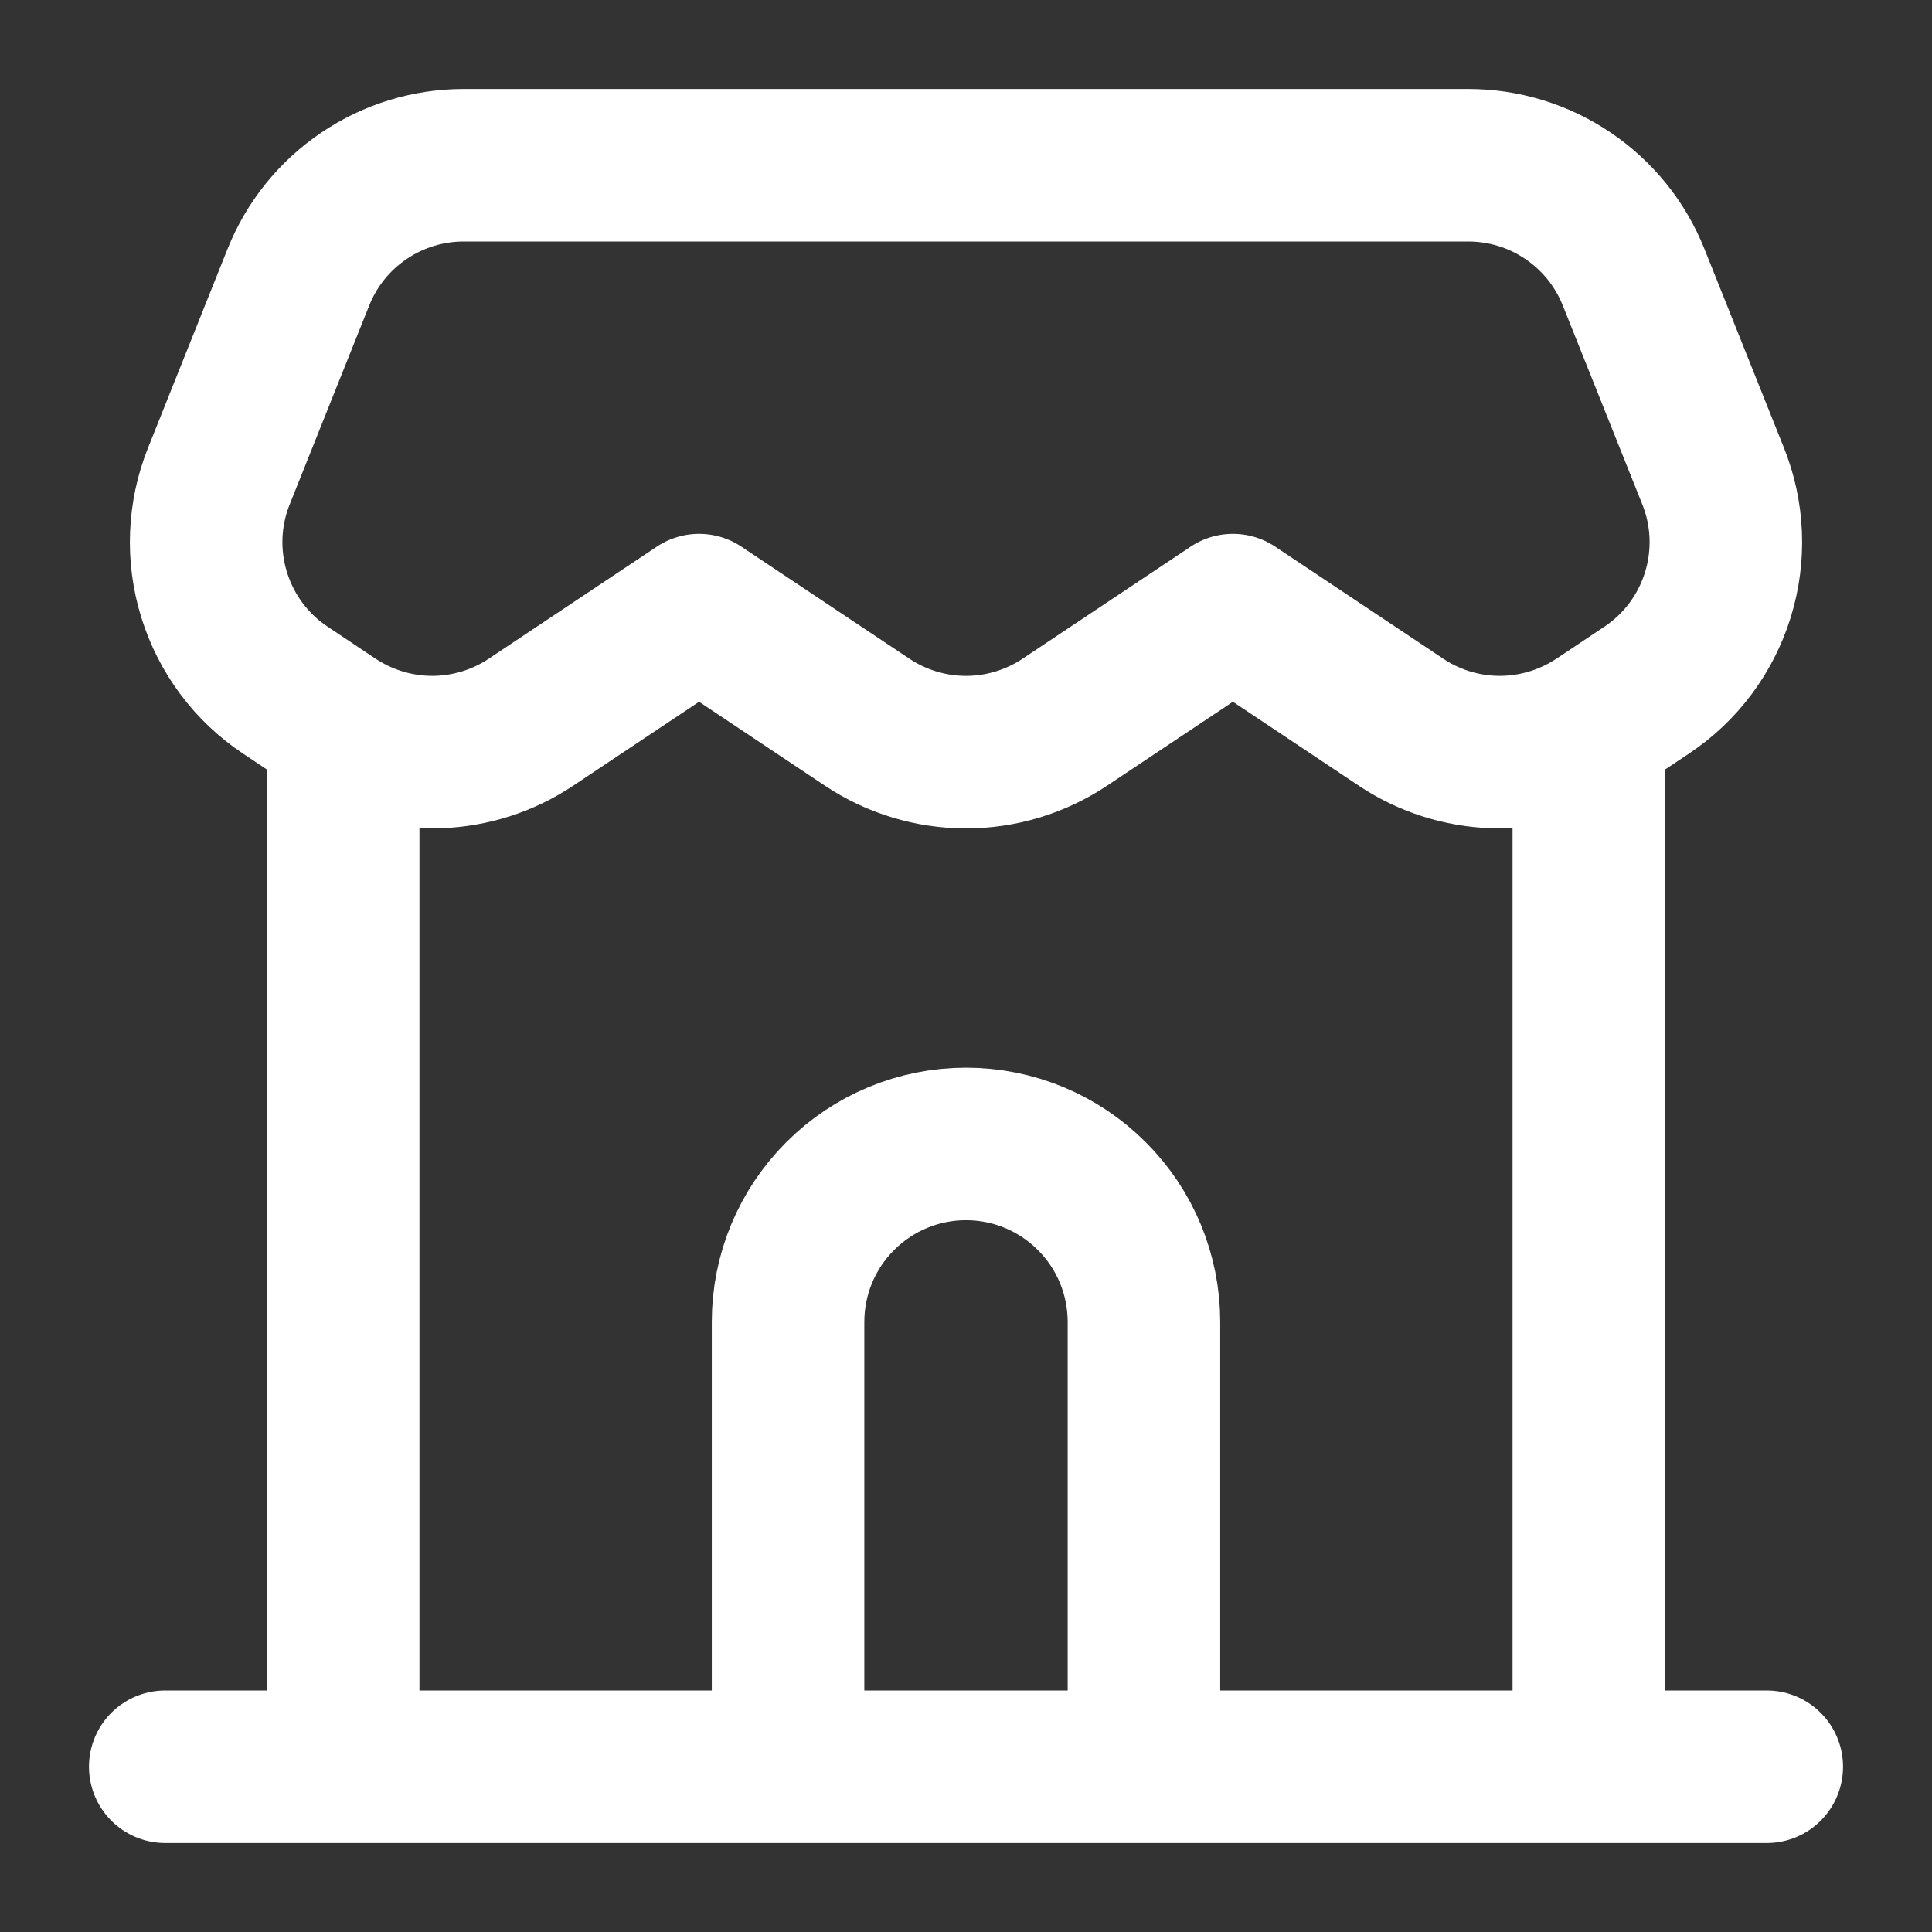
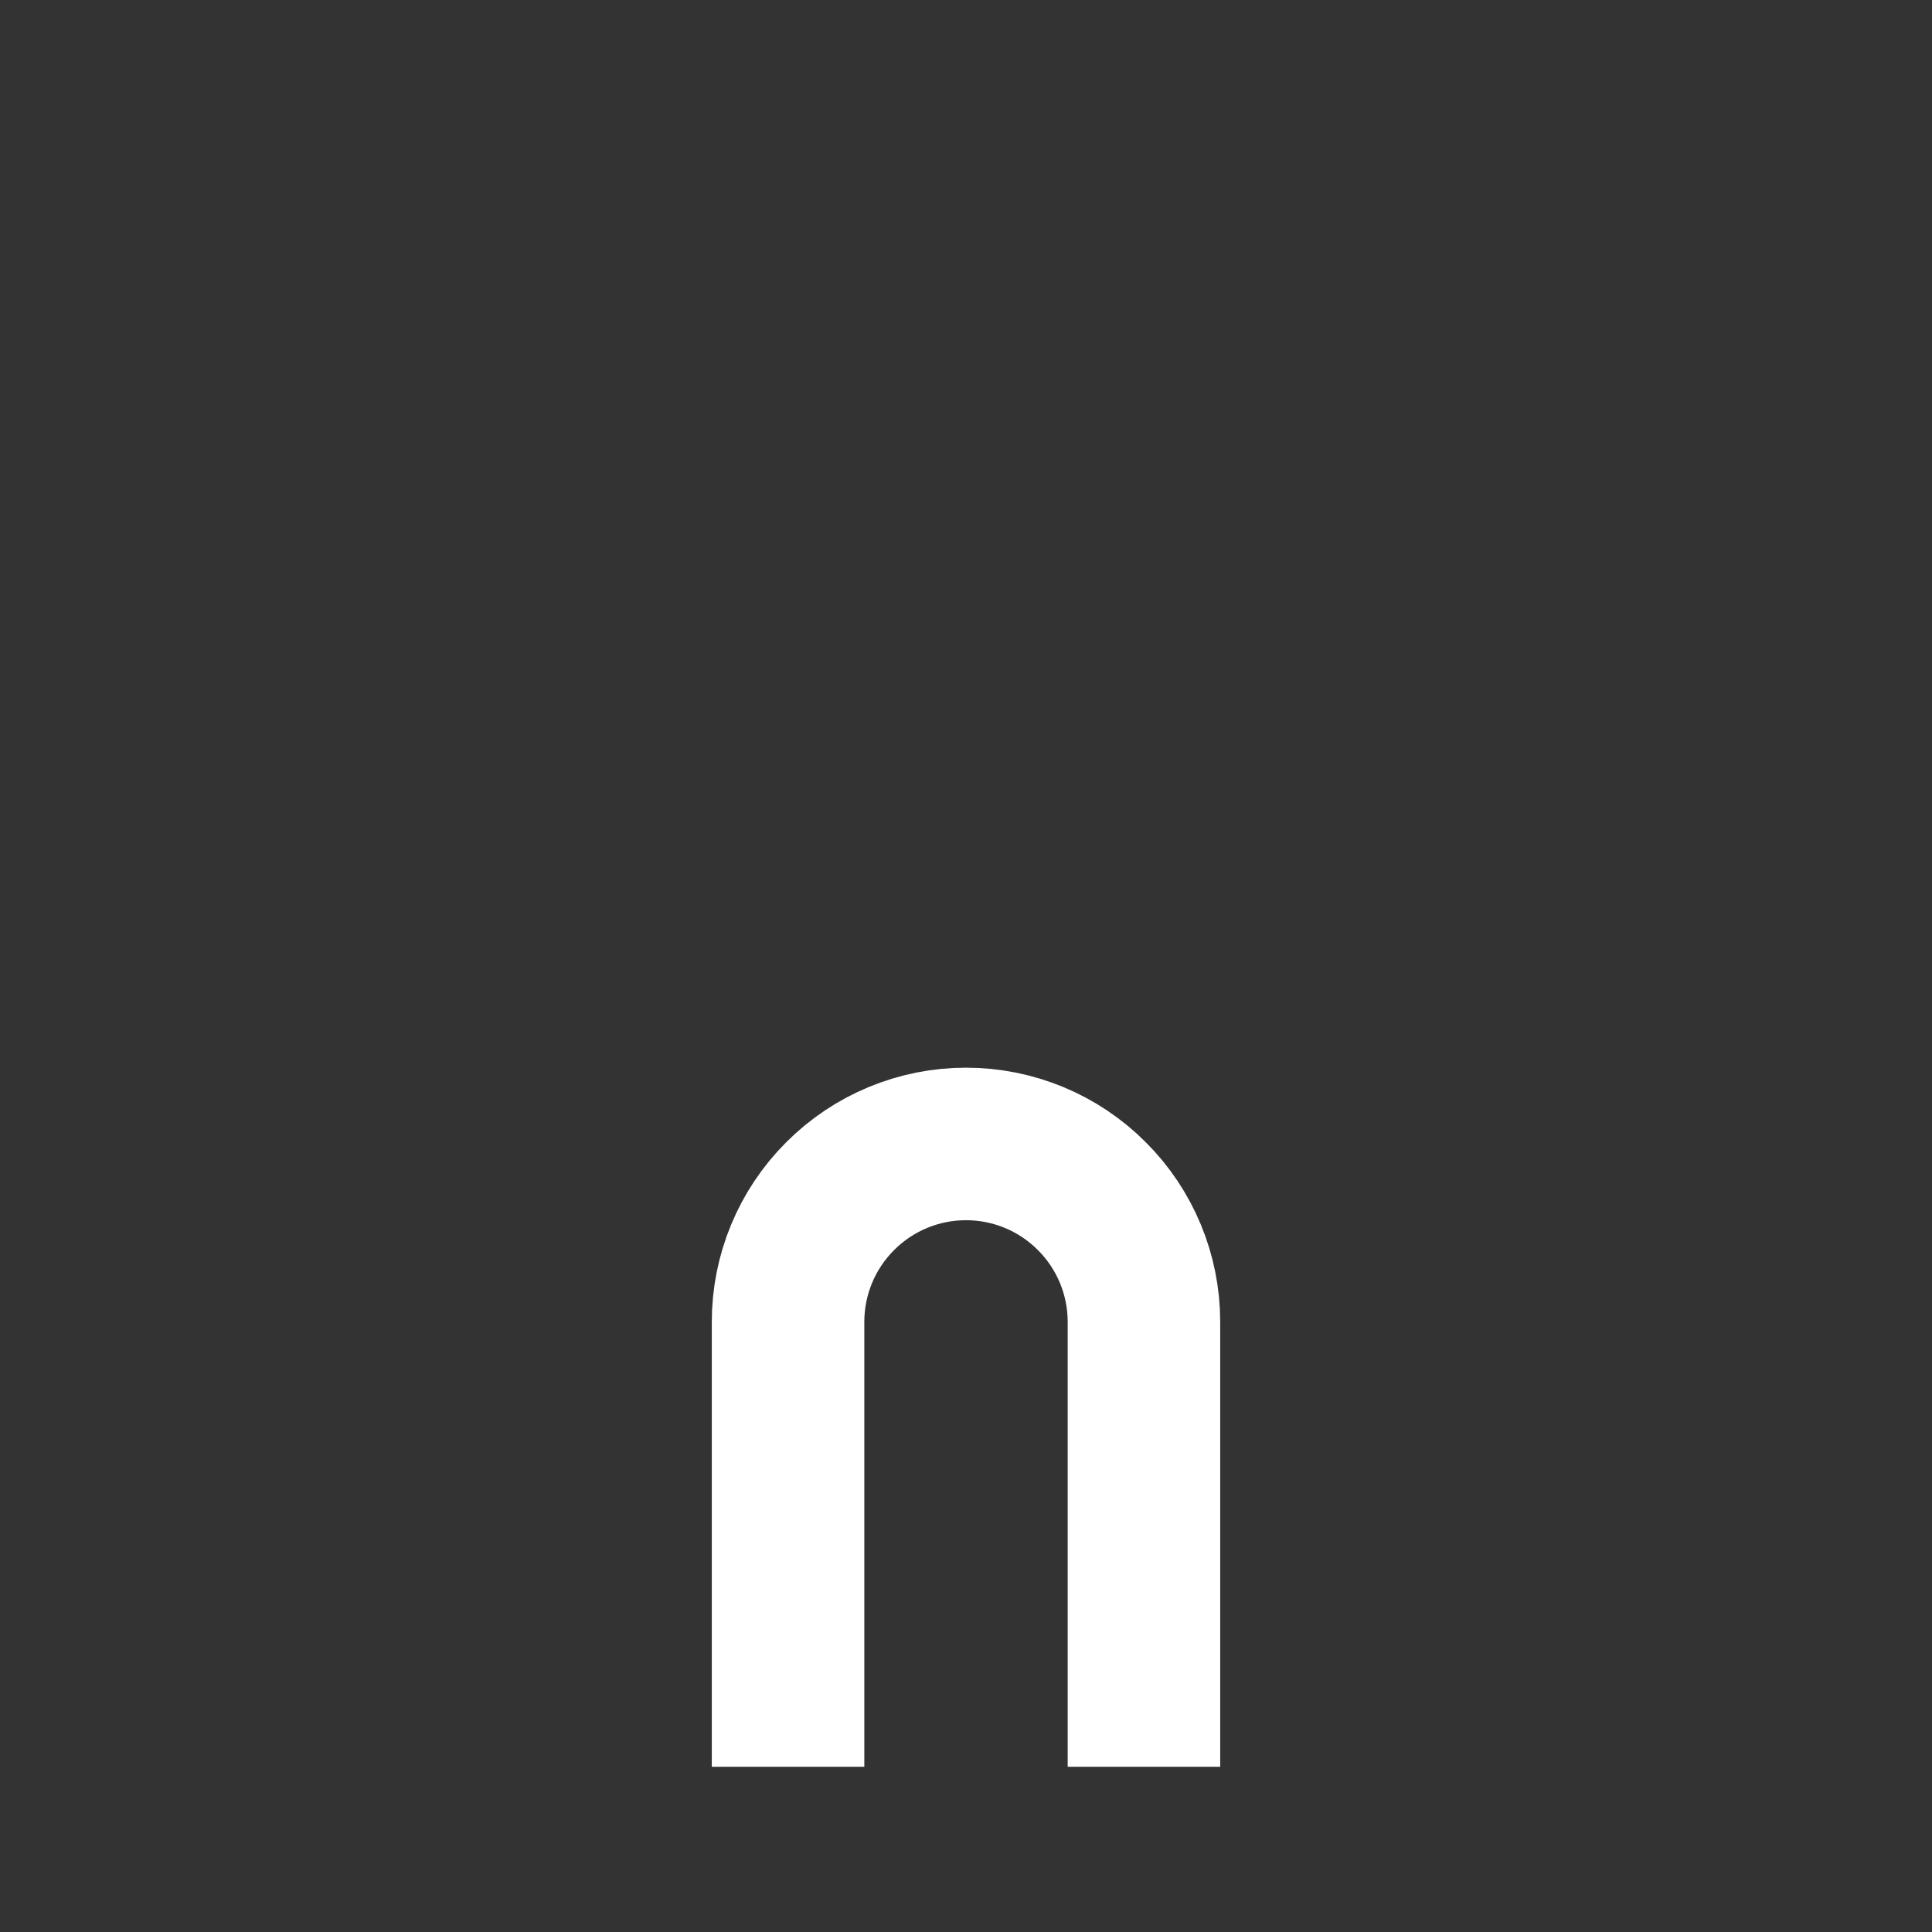
<svg xmlns="http://www.w3.org/2000/svg" fill="none" viewBox="0 0 19 19" height="19" width="19">
  <rect x="0" y="0" width="19" height="19" fill="#333333" stroke="none" />
-   <path stroke-linejoin="round" stroke-linecap="round" stroke-width="1.5" stroke="white" d="M1.625 17.375H3.375M3.375 17.375H15.625M3.375 17.375V7.162M17.375 17.375H15.625M15.625 17.375V7.162M3.375 7.162C3.342 7.143 3.31 7.123 3.279 7.103L2.806 6.787C2.472 6.565 2.225 6.234 2.106 5.85C1.987 5.467 2.003 5.054 2.153 4.681L2.935 2.725C3.065 2.4 3.289 2.122 3.579 1.926C3.868 1.73 4.21 1.625 4.56 1.625H14.44C14.79 1.625 15.132 1.73 15.421 1.926C15.711 2.122 15.935 2.4 16.065 2.725L16.847 4.681C16.997 5.054 17.013 5.467 16.894 5.85C16.775 6.234 16.528 6.565 16.194 6.787L15.721 7.103C15.69 7.123 15.658 7.143 15.625 7.162M3.375 7.162C3.658 7.325 3.98 7.406 4.307 7.396C4.633 7.385 4.95 7.284 5.221 7.103L6.875 6L8.529 7.103C8.816 7.294 9.154 7.397 9.5 7.397C9.846 7.397 10.184 7.294 10.471 7.103L12.125 6L13.779 7.103C14.05 7.284 14.367 7.385 14.693 7.396C15.02 7.406 15.342 7.325 15.625 7.162" />
  <path stroke-width="1.5" stroke="white" d="M11.25 17.375V13C11.25 12.536 11.066 12.091 10.737 11.763C10.409 11.434 9.964 11.25 9.5 11.25C9.036 11.25 8.591 11.434 8.263 11.763C7.934 12.091 7.75 12.536 7.75 13V17.375" />
</svg>